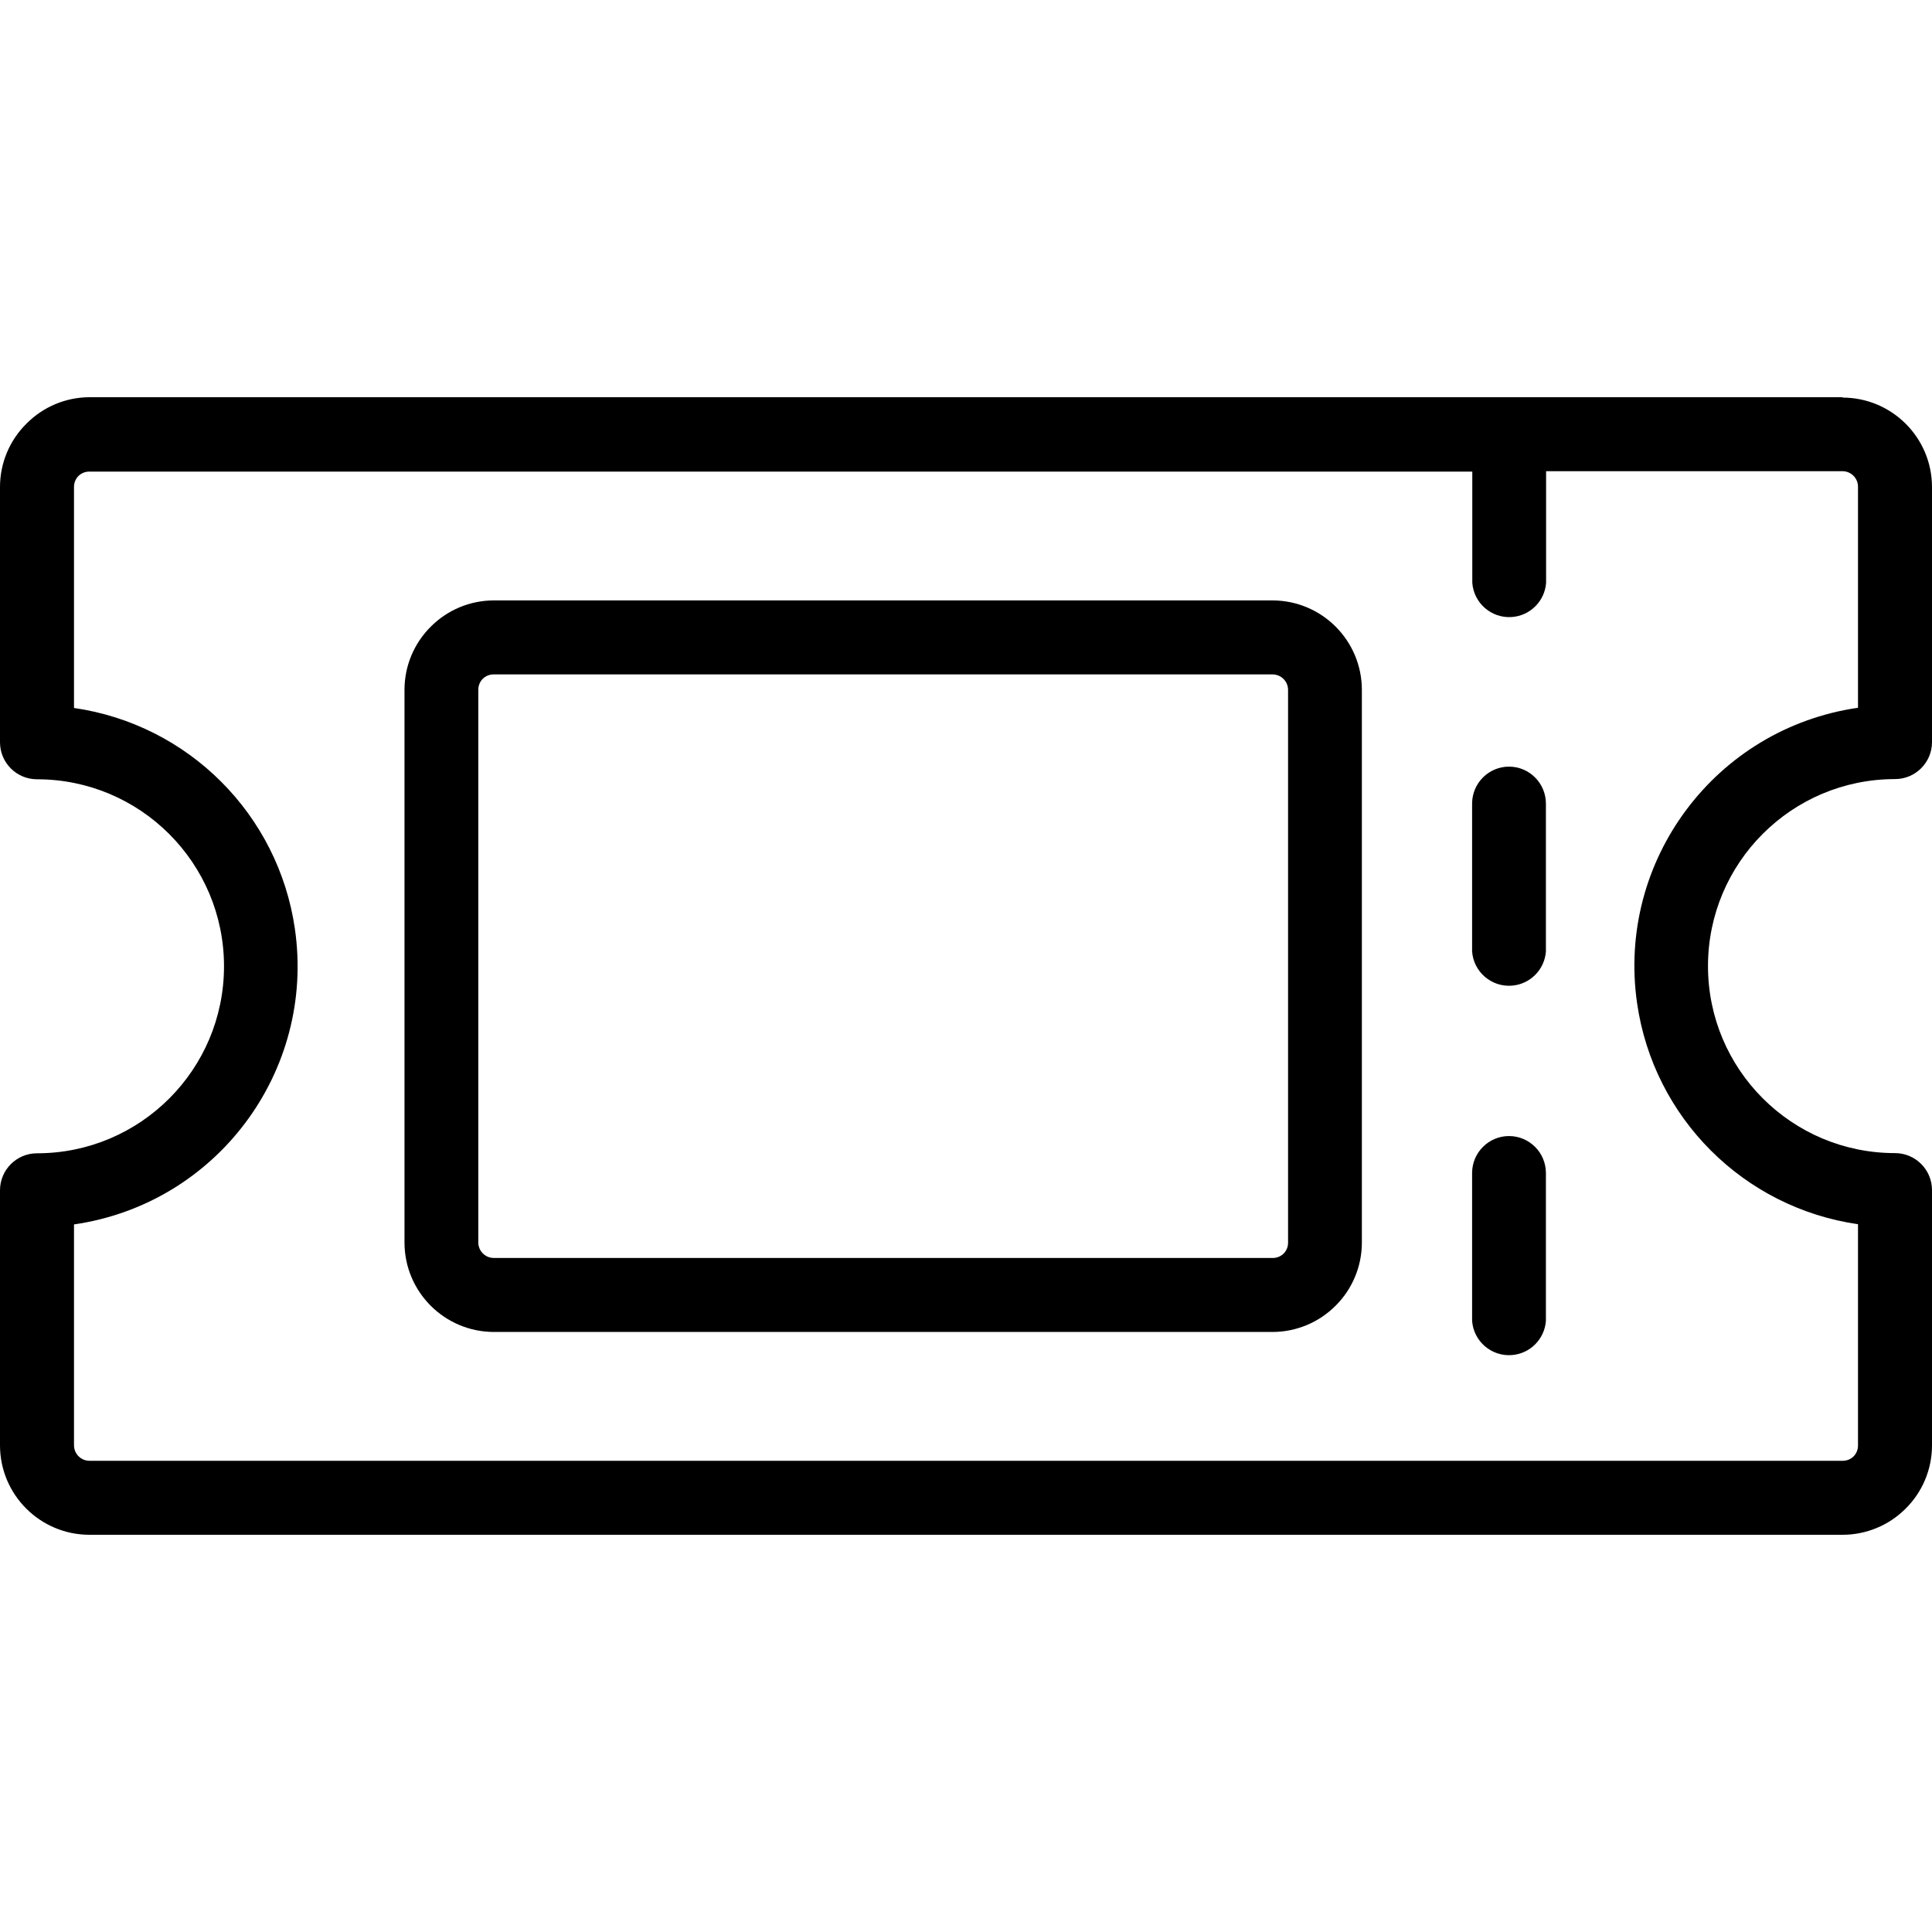
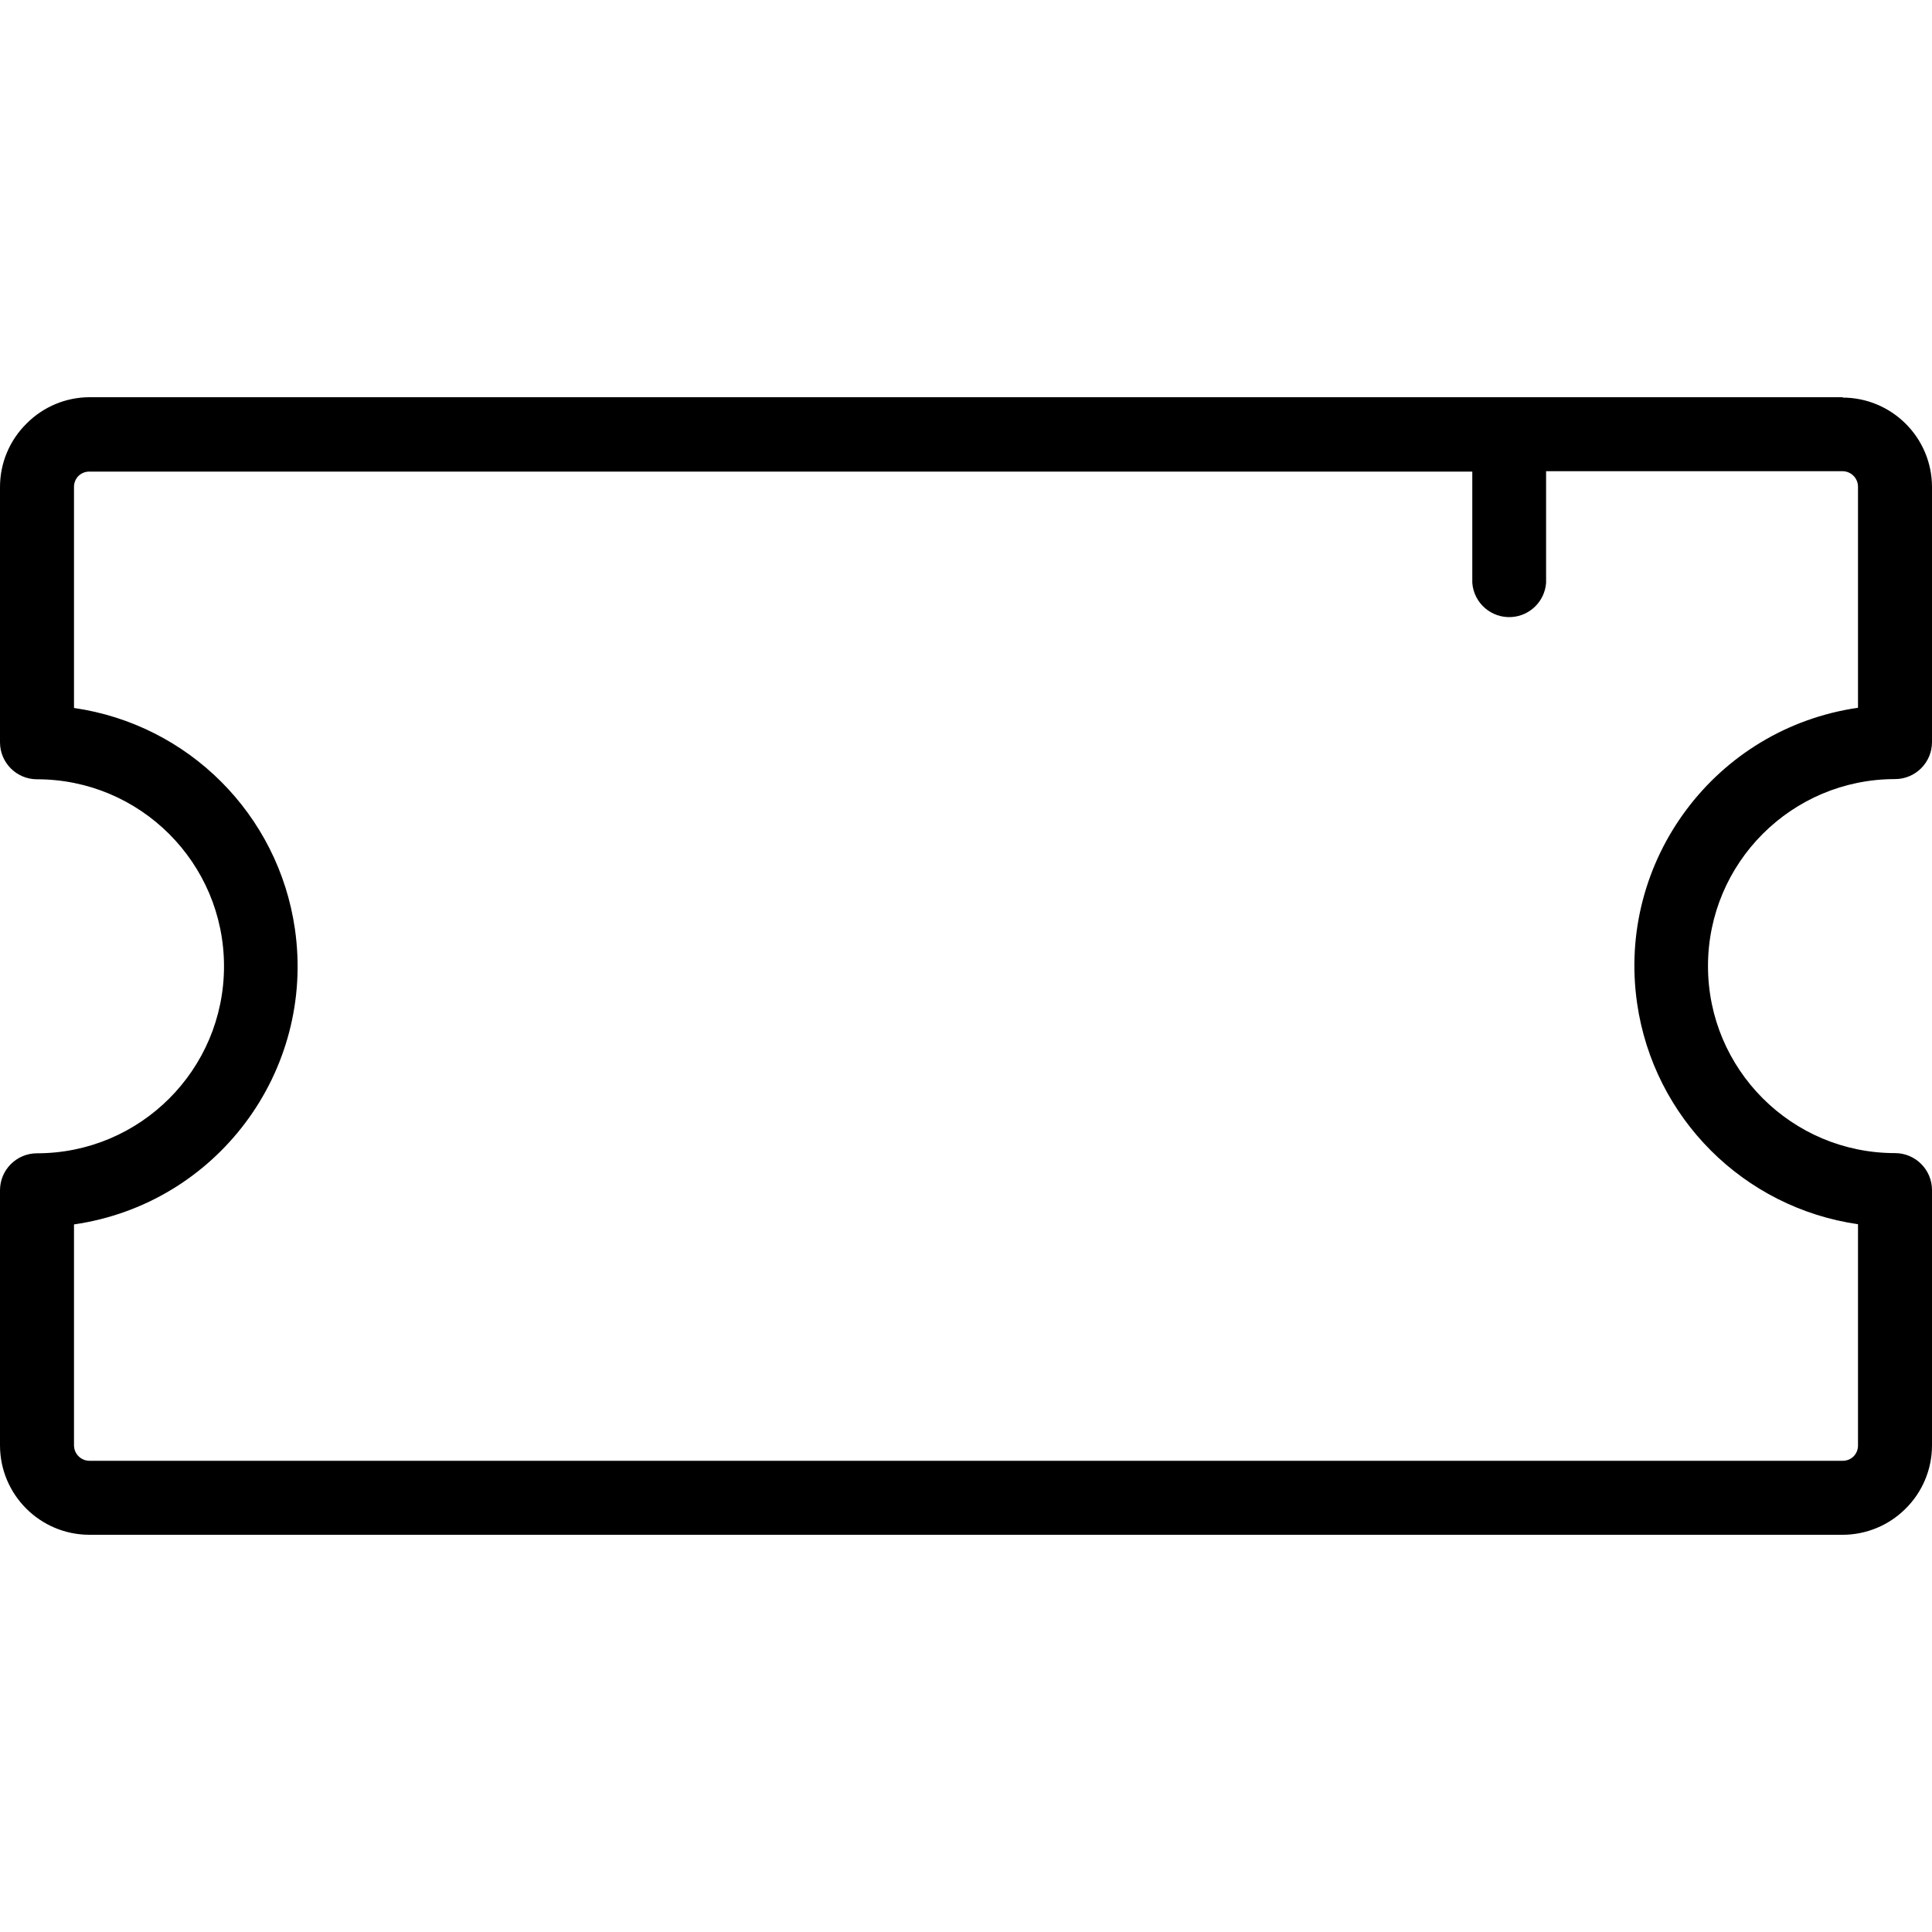
<svg xmlns="http://www.w3.org/2000/svg" version="1.1" id="Capa_1" x="0px" y="0px" viewBox="0 0 403.12 403.12" style="enable-background:new 0 0 403.12 403.12;" xml:space="preserve">
  <g>
    <g>
-       <path d="M265.56,125.28H103c-4.927,0.013-9.647,1.984-13.12,5.48c-3.496,3.473-5.467,8.193-5.48,13.12v115.4    c0.022,10.285,8.355,18.618,18.64,18.64h162.52c4.927-0.017,9.645-1.988,13.12-5.48c3.496-3.472,5.467-8.193,5.48-13.12v-115.4    C284.138,133.65,275.83,125.324,265.56,125.28z M268.76,259.28c0.009,0.852-0.322,1.673-0.92,2.28    c-0.607,0.598-1.428,0.929-2.28,0.92H103c-1.758-0.022-3.178-1.442-3.2-3.2V143.92c-0.005-0.851,0.326-1.67,0.92-2.28    c0.61-0.594,1.429-0.925,2.28-0.92h162.56c1.758,0.022,3.178,1.442,3.2,3.2V259.28z" />
-     </g>
+       </g>
  </g>
  <g>
    <g>
      <path d="M395.4,162.56c4.264,0,7.72-3.456,7.72-7.72V101.6c-0.022-10.285-8.355-18.618-18.64-18.64v-0.08H18.64    c-4.914,0.023-9.617,1.994-13.08,5.48C2.005,91.849,0.002,96.619,0,101.6v53.28c0,4.264,3.456,7.72,7.72,7.72    c21.55,0,39.02,17.47,39.02,39.02c0,21.55-17.47,39.02-39.02,39.02c-4.264,0-7.72,3.456-7.72,7.72v53.24    c0.022,10.285,8.355,18.618,18.64,18.64h365.88c4.887-0.017,9.572-1.957,13.04-5.4c3.555-3.489,5.558-8.259,5.56-13.24v-53.28    c0-4.264-3.456-7.72-7.72-7.72c-21.55,0-39.02-17.47-39.02-39.02C356.38,180.03,373.85,162.56,395.4,162.56z M341.588,209.348    c3.452,23.88,22.211,42.64,46.092,46.092v46.16c0.009,0.852-0.322,1.673-0.92,2.28c-0.607,0.598-1.428,0.929-2.28,0.92H18.64    c-1.758-0.022-3.178-1.442-3.2-3.2v-46.12c29.757-4.301,50.393-31.911,46.092-61.668c-3.452-23.88-22.211-42.64-46.092-46.092    V101.6c-0.005-0.851,0.326-1.67,0.92-2.28c0.61-0.594,1.429-0.925,2.28-0.92H307.2v23.2c0.307,4.253,4.003,7.451,8.255,7.145    c3.826-0.276,6.869-3.319,7.145-7.145V98.32h61.88c1.758,0.022,3.178,1.442,3.2,3.2v46.16    C357.923,151.981,337.287,179.591,341.588,209.348z" />
    </g>
  </g>
  <g>
    <g>
-       <path d="M314.88,237.04c-4.264,0-7.72,3.456-7.72,7.72v30.84c0.307,4.253,4.003,7.451,8.255,7.145    c3.826-0.276,6.869-3.319,7.145-7.145v-30.84C322.56,240.512,319.128,237.062,314.88,237.04z" />
-     </g>
+       </g>
  </g>
  <g>
    <g>
-       <path d="M314.88,159.96c-4.264,0-7.72,3.456-7.72,7.72v30.84c0.307,4.253,4.003,7.451,8.255,7.145    c3.826-0.276,6.869-3.319,7.145-7.145v-30.84C322.56,163.432,319.128,159.982,314.88,159.96z" />
-     </g>
+       </g>
  </g>
  <g>
</g>
  <g>
</g>
  <g>
</g>
  <g>
</g>
  <g>
</g>
  <g>
</g>
  <g>
</g>
  <g>
</g>
  <g>
</g>
  <g>
</g>
  <g>
</g>
  <g>
</g>
  <g>
</g>
  <g>
</g>
  <g>
</g>
</svg>